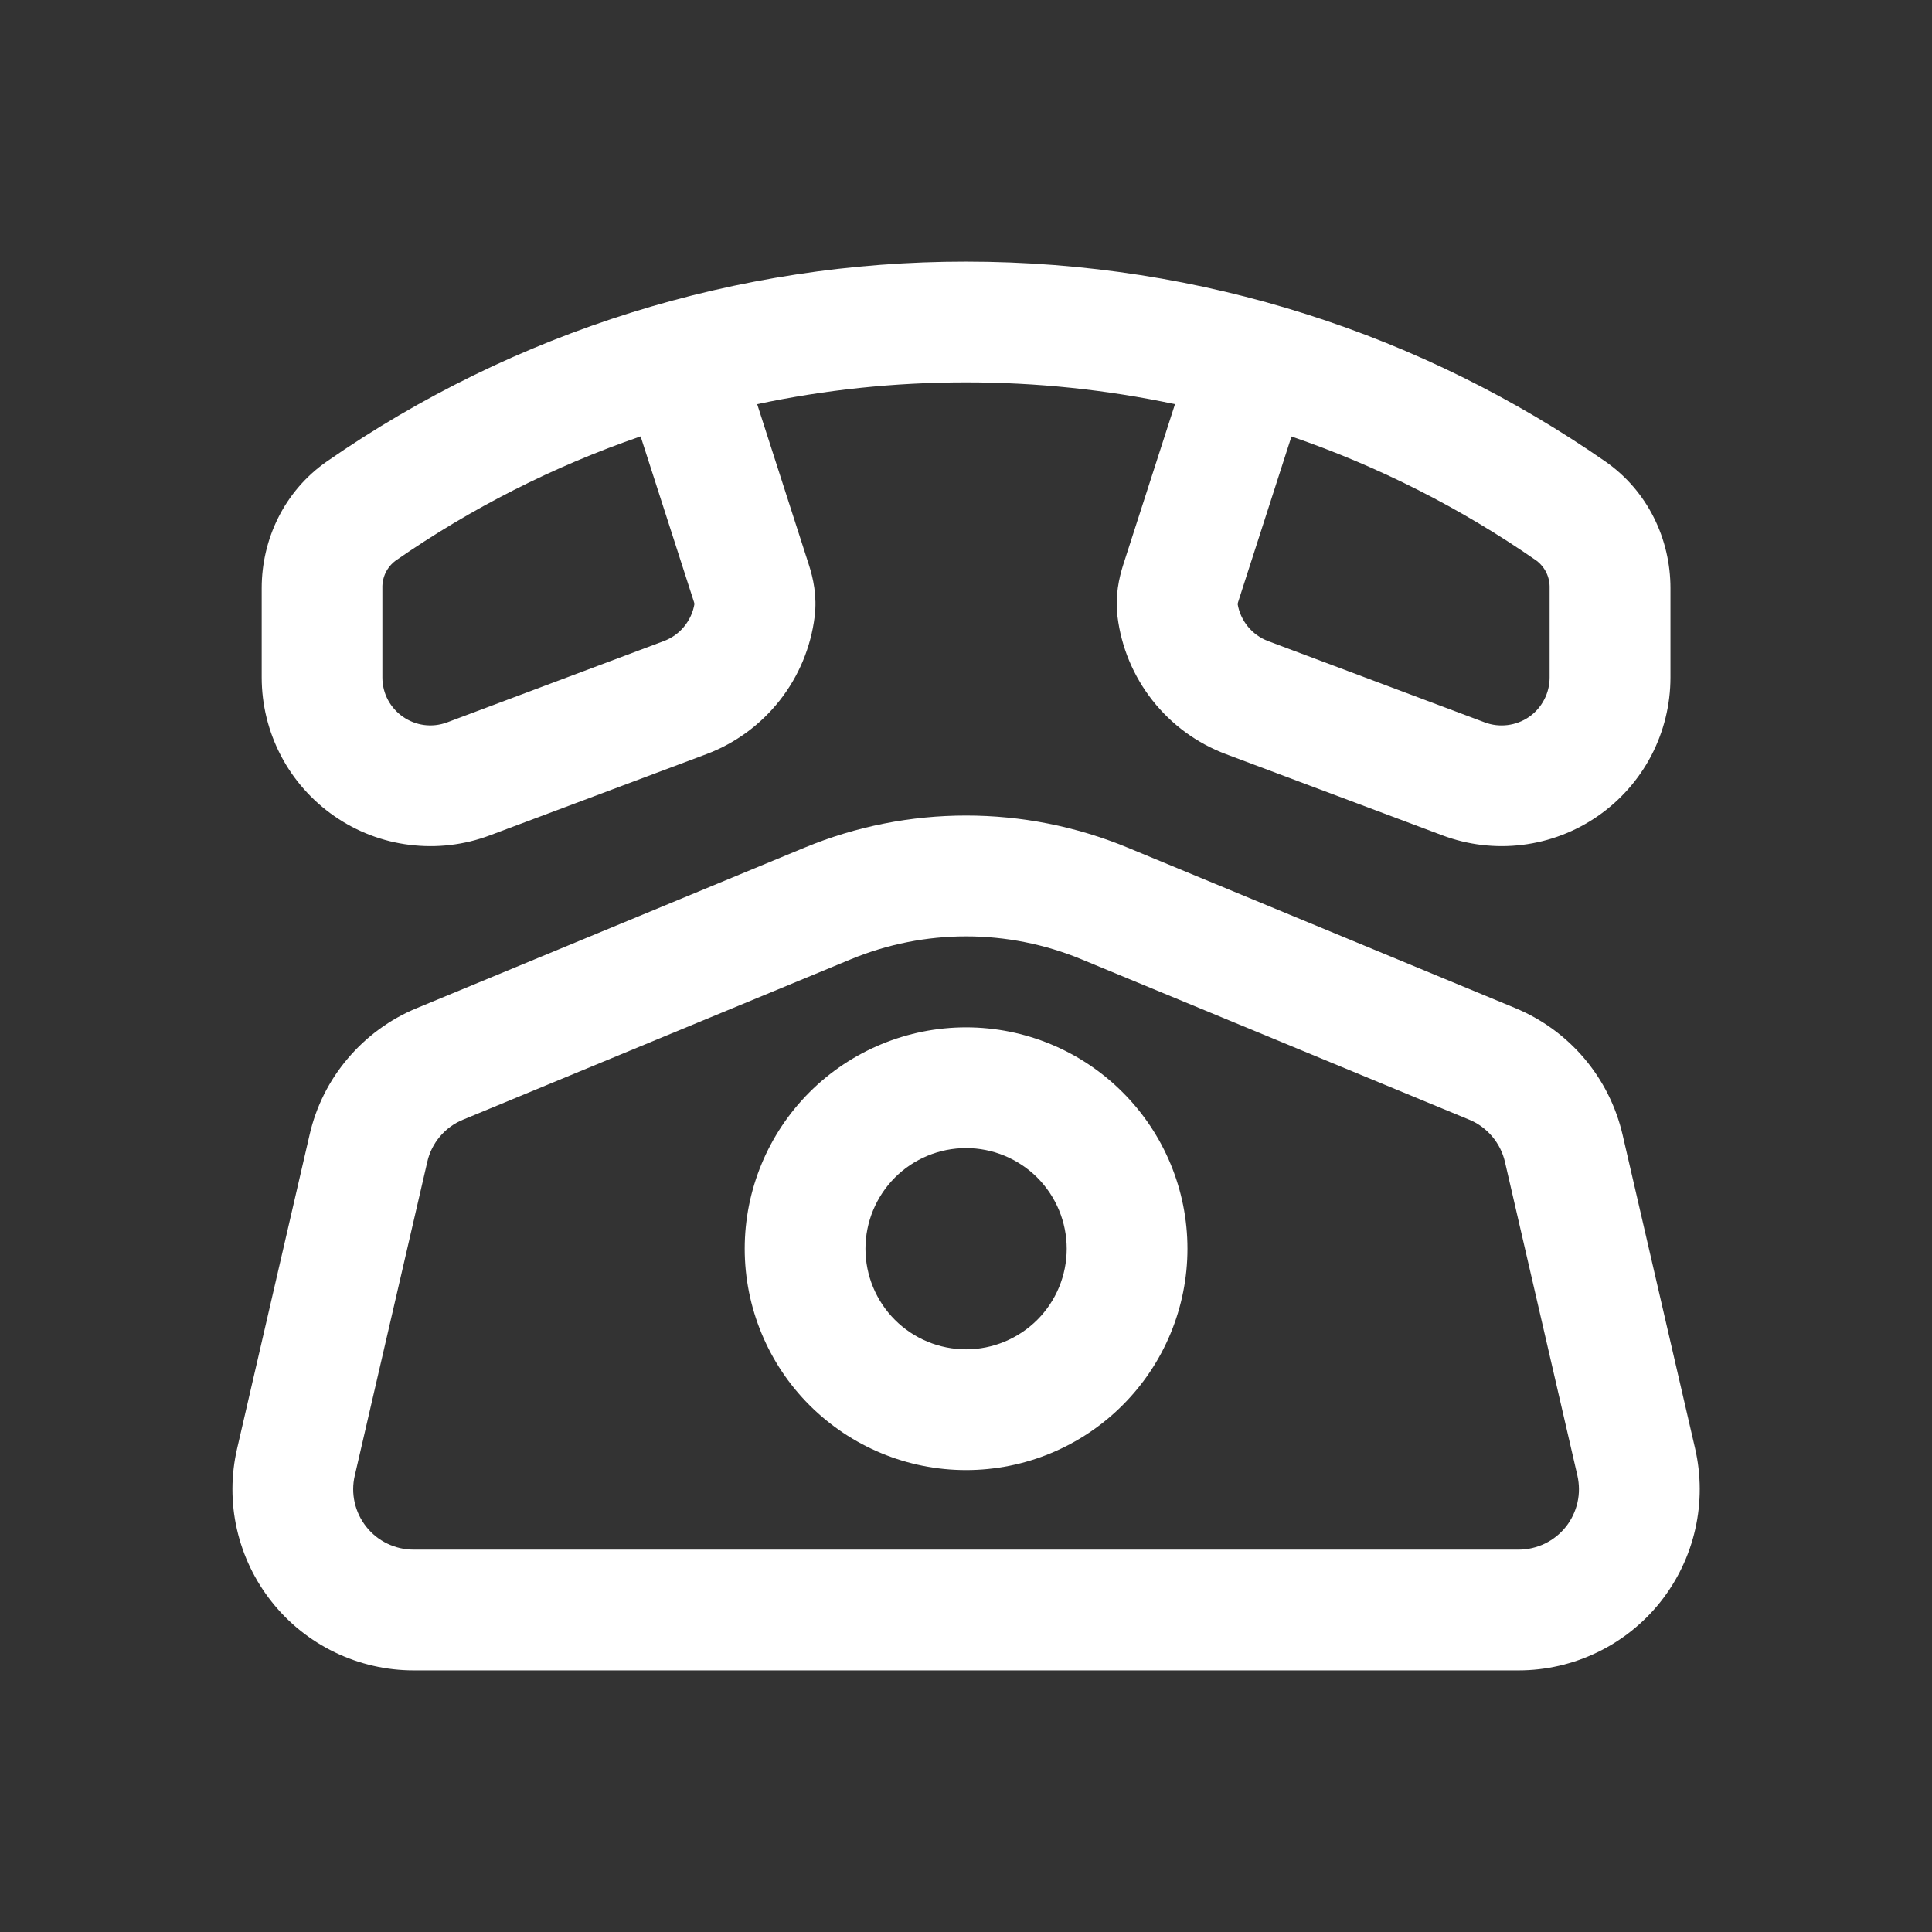
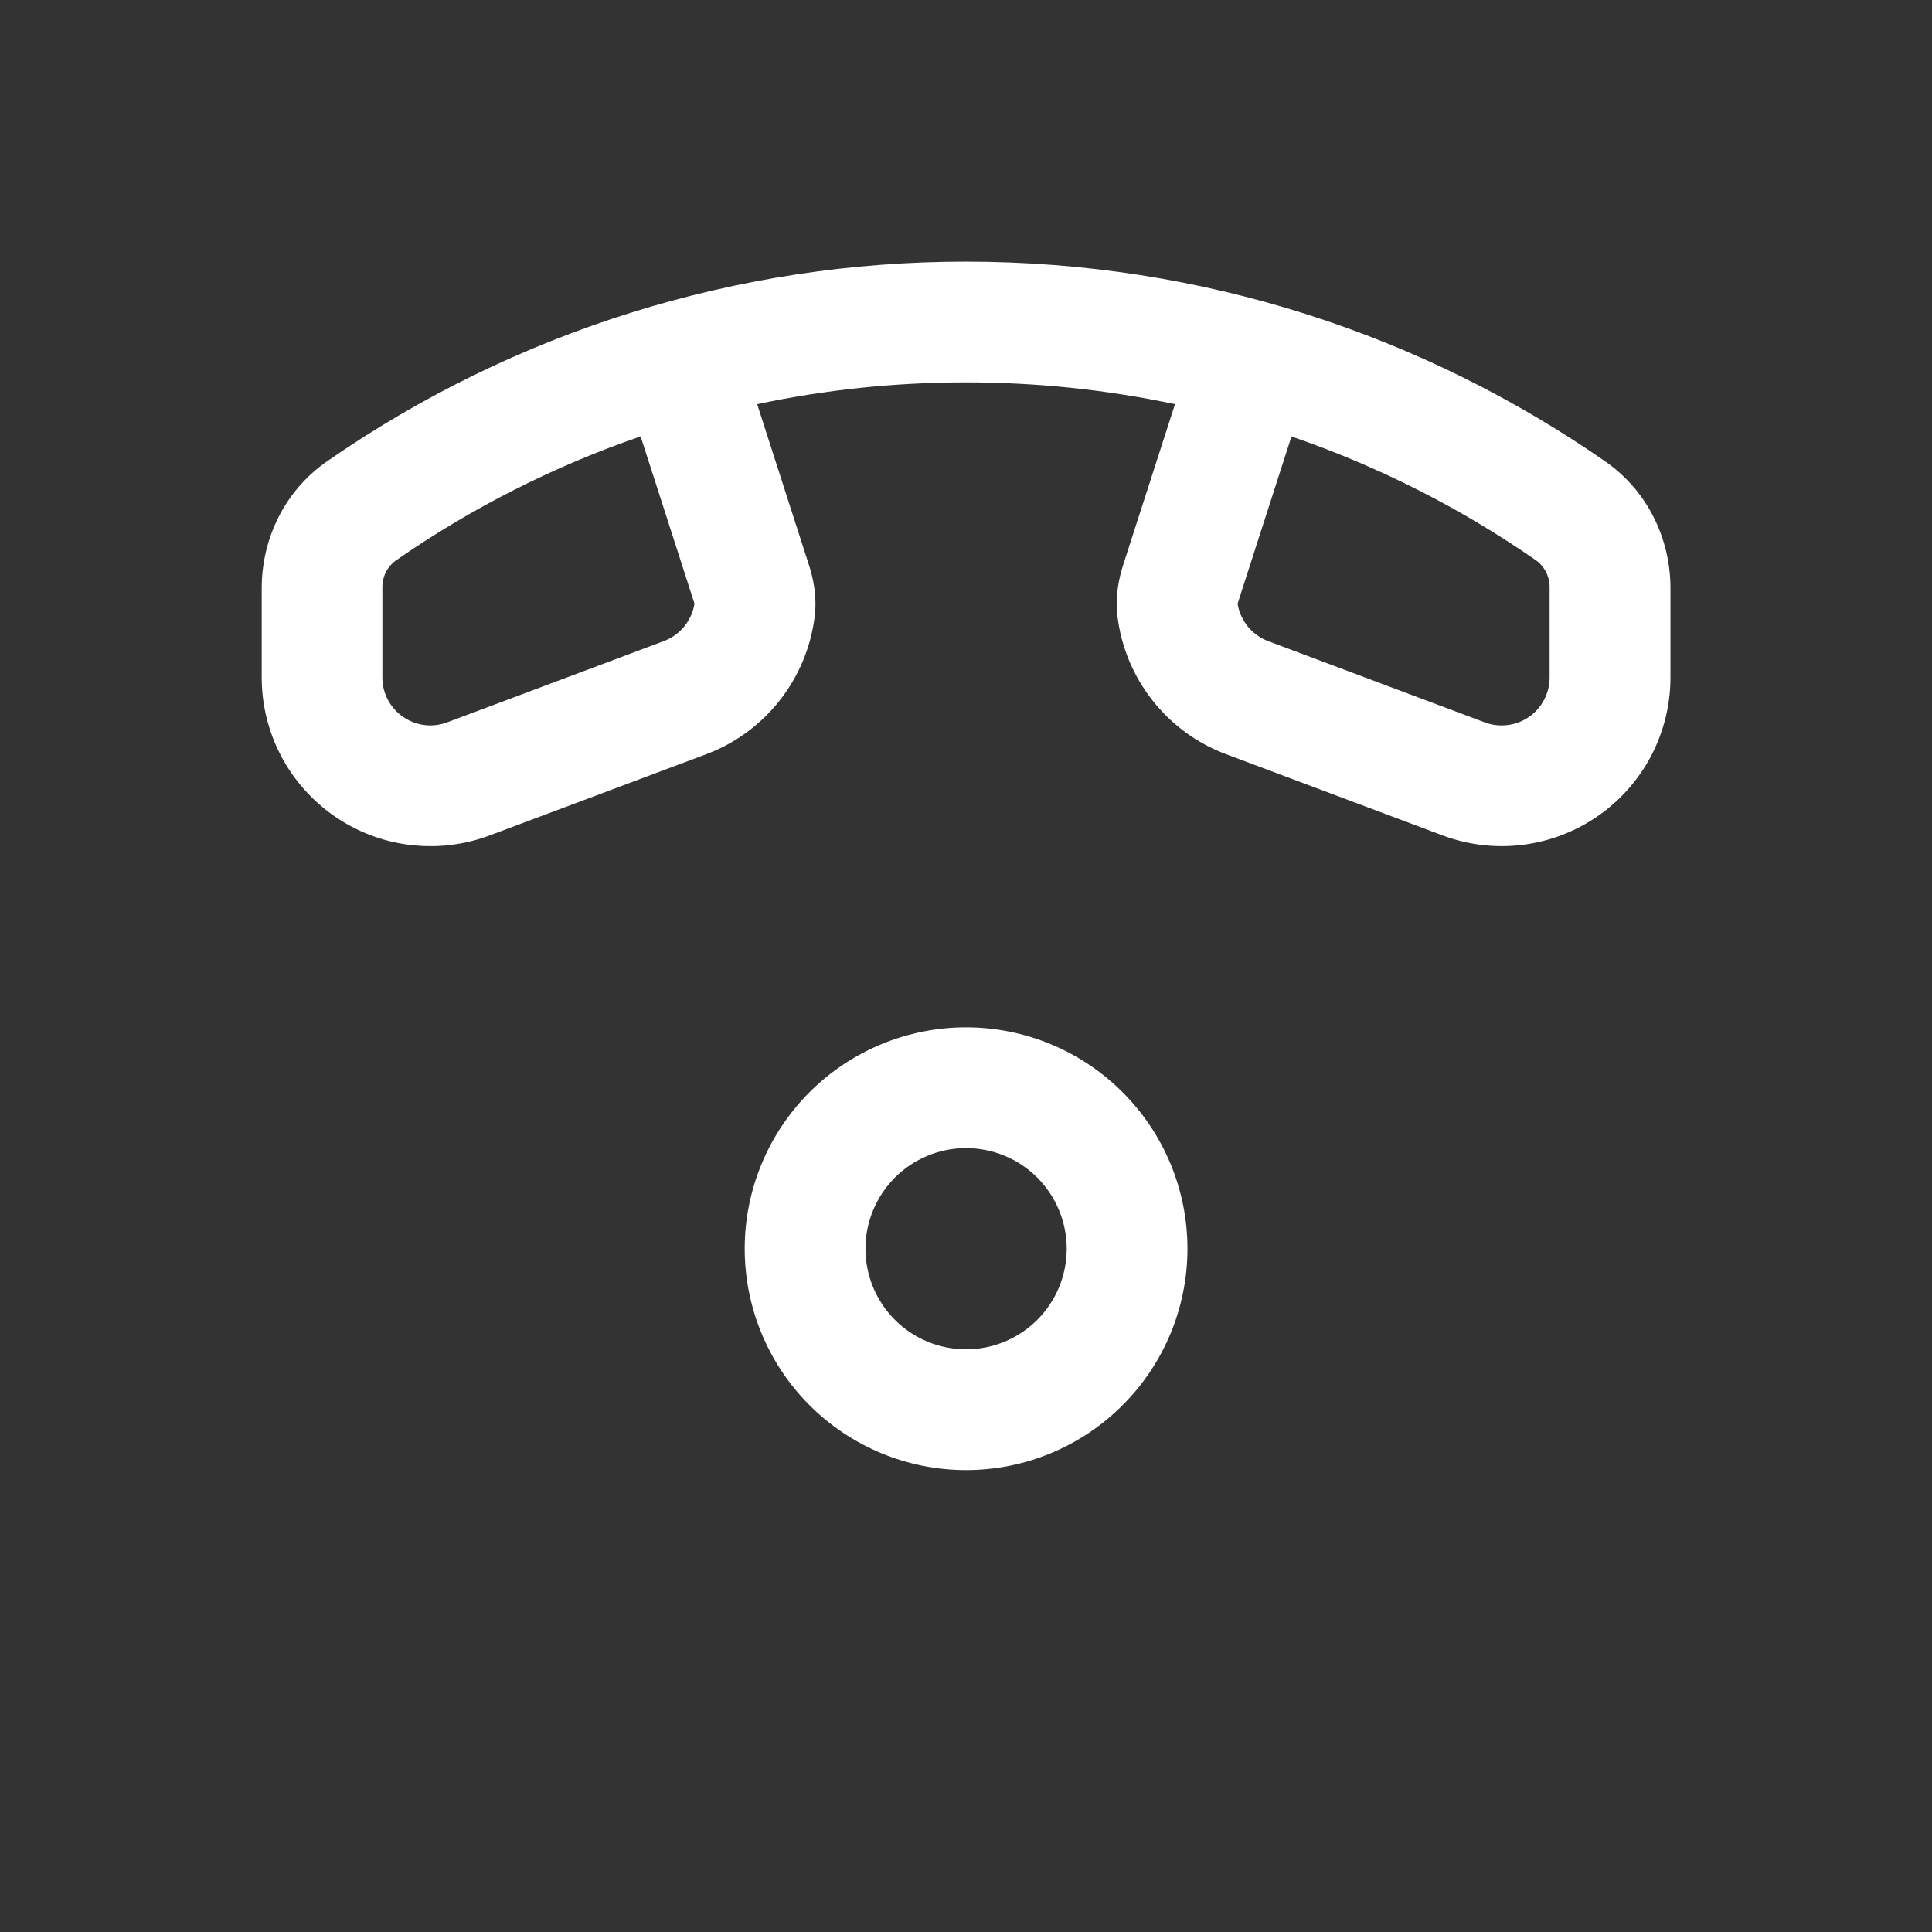
<svg xmlns="http://www.w3.org/2000/svg" width="24" height="24" viewBox="0 0 24 24" fill="none">
  <rect x="0" y="0" width="24" height="24" fill="#333333" stroke="none" />
  <path fill-rule="evenodd" clip-rule="evenodd" d="M9.406 5.021L10.049 7.019C10.1 7.177 10.152 7.402 10.12 7.659C10.073 8.039 9.923 8.4 9.686 8.701C9.449 9.002 9.135 9.233 8.776 9.368L6.083 10.378C5.766 10.497 5.425 10.537 5.088 10.495C4.752 10.454 4.431 10.331 4.153 10.138C3.875 9.945 3.647 9.688 3.49 9.388C3.333 9.087 3.251 8.754 3.251 8.415V7.306C3.251 6.699 3.531 6.1 4.061 5.732C6.392 4.114 9.162 3.248 12 3.25C14.95 3.25 17.688 4.167 19.941 5.732C20.471 6.1 20.751 6.699 20.751 7.306V8.415C20.751 8.754 20.669 9.087 20.512 9.388C20.354 9.688 20.127 9.945 19.848 10.138C19.57 10.331 19.249 10.453 18.913 10.495C18.576 10.537 18.235 10.496 17.918 10.377L15.226 9.367C14.867 9.232 14.553 9.001 14.316 8.7C14.079 8.399 13.929 8.039 13.882 7.659C13.85 7.402 13.902 7.177 13.952 7.019L14.596 5.021C13.742 4.84 12.872 4.75 12 4.75C11.11 4.75 10.242 4.843 9.405 5.021M7.958 5.421C6.877 5.793 5.853 6.312 4.915 6.964C4.862 7.003 4.819 7.055 4.79 7.115C4.762 7.174 4.748 7.24 4.75 7.306V8.415C4.75 8.831 5.166 9.119 5.556 8.973L8.248 7.963C8.346 7.926 8.433 7.864 8.499 7.783C8.566 7.701 8.61 7.604 8.627 7.501L8.621 7.479L7.958 5.421ZM15.38 7.48L15.374 7.502C15.391 7.605 15.435 7.702 15.502 7.784C15.568 7.865 15.655 7.927 15.753 7.964L18.445 8.974C18.535 9.008 18.632 9.019 18.728 9.007C18.823 8.995 18.914 8.961 18.994 8.906C19.073 8.851 19.137 8.778 19.182 8.692C19.227 8.607 19.25 8.512 19.25 8.416V7.306C19.252 7.24 19.238 7.174 19.21 7.115C19.181 7.055 19.139 7.004 19.086 6.964C18.148 6.312 17.123 5.793 16.043 5.422L15.38 7.48ZM12.001 12.762C11.272 12.762 10.572 13.052 10.056 13.568C9.541 14.083 9.251 14.783 9.251 15.512C9.251 16.241 9.541 16.941 10.056 17.456C10.572 17.972 11.272 18.262 12.001 18.262C12.73 18.262 13.43 17.972 13.945 17.456C14.461 16.941 14.751 16.241 14.751 15.512C14.751 14.783 14.461 14.083 13.945 13.568C13.43 13.052 12.73 12.762 12.001 12.762ZM10.751 15.512C10.751 15.181 10.883 14.863 11.117 14.628C11.351 14.394 11.669 14.262 12.001 14.262C12.332 14.262 12.65 14.394 12.885 14.628C13.119 14.863 13.251 15.181 13.251 15.512C13.251 15.844 13.119 16.162 12.885 16.396C12.65 16.63 12.332 16.762 12.001 16.762C11.669 16.762 11.351 16.63 11.117 16.396C10.883 16.162 10.751 15.844 10.751 15.512Z" fill="white" />
-   <path fill-rule="evenodd" clip-rule="evenodd" d="M9.994 10.53C11.279 9.998 12.723 9.998 14.009 10.53L18.824 12.523C19.155 12.66 19.448 12.874 19.68 13.147C19.912 13.421 20.075 13.746 20.156 14.095L21.057 17.993C21.133 18.323 21.134 18.666 21.059 18.996C20.985 19.326 20.836 19.635 20.626 19.9C20.415 20.165 20.147 20.379 19.842 20.526C19.537 20.673 19.203 20.75 18.865 20.75H5.138C4.799 20.75 4.465 20.673 4.16 20.526C3.855 20.379 3.587 20.165 3.377 19.9C3.166 19.635 3.018 19.326 2.943 18.996C2.868 18.666 2.869 18.323 2.946 17.993L3.846 14.096C3.926 13.746 4.089 13.421 4.321 13.148C4.553 12.874 4.846 12.66 5.178 12.523L9.994 10.53ZM13.435 11.917C12.517 11.537 11.486 11.537 10.568 11.917L5.752 13.909C5.641 13.954 5.543 14.026 5.466 14.117C5.389 14.208 5.334 14.316 5.308 14.433L4.407 18.331C4.381 18.441 4.381 18.555 4.406 18.665C4.431 18.775 4.48 18.878 4.55 18.966C4.62 19.055 4.709 19.126 4.811 19.175C4.912 19.224 5.024 19.25 5.137 19.25H18.865C18.977 19.25 19.089 19.224 19.191 19.175C19.292 19.126 19.381 19.055 19.452 18.966C19.522 18.878 19.571 18.774 19.596 18.664C19.621 18.554 19.62 18.44 19.595 18.33L18.695 14.433C18.668 14.316 18.613 14.208 18.536 14.117C18.459 14.026 18.361 13.954 18.251 13.909L13.435 11.917Z" fill="white" />
</svg>